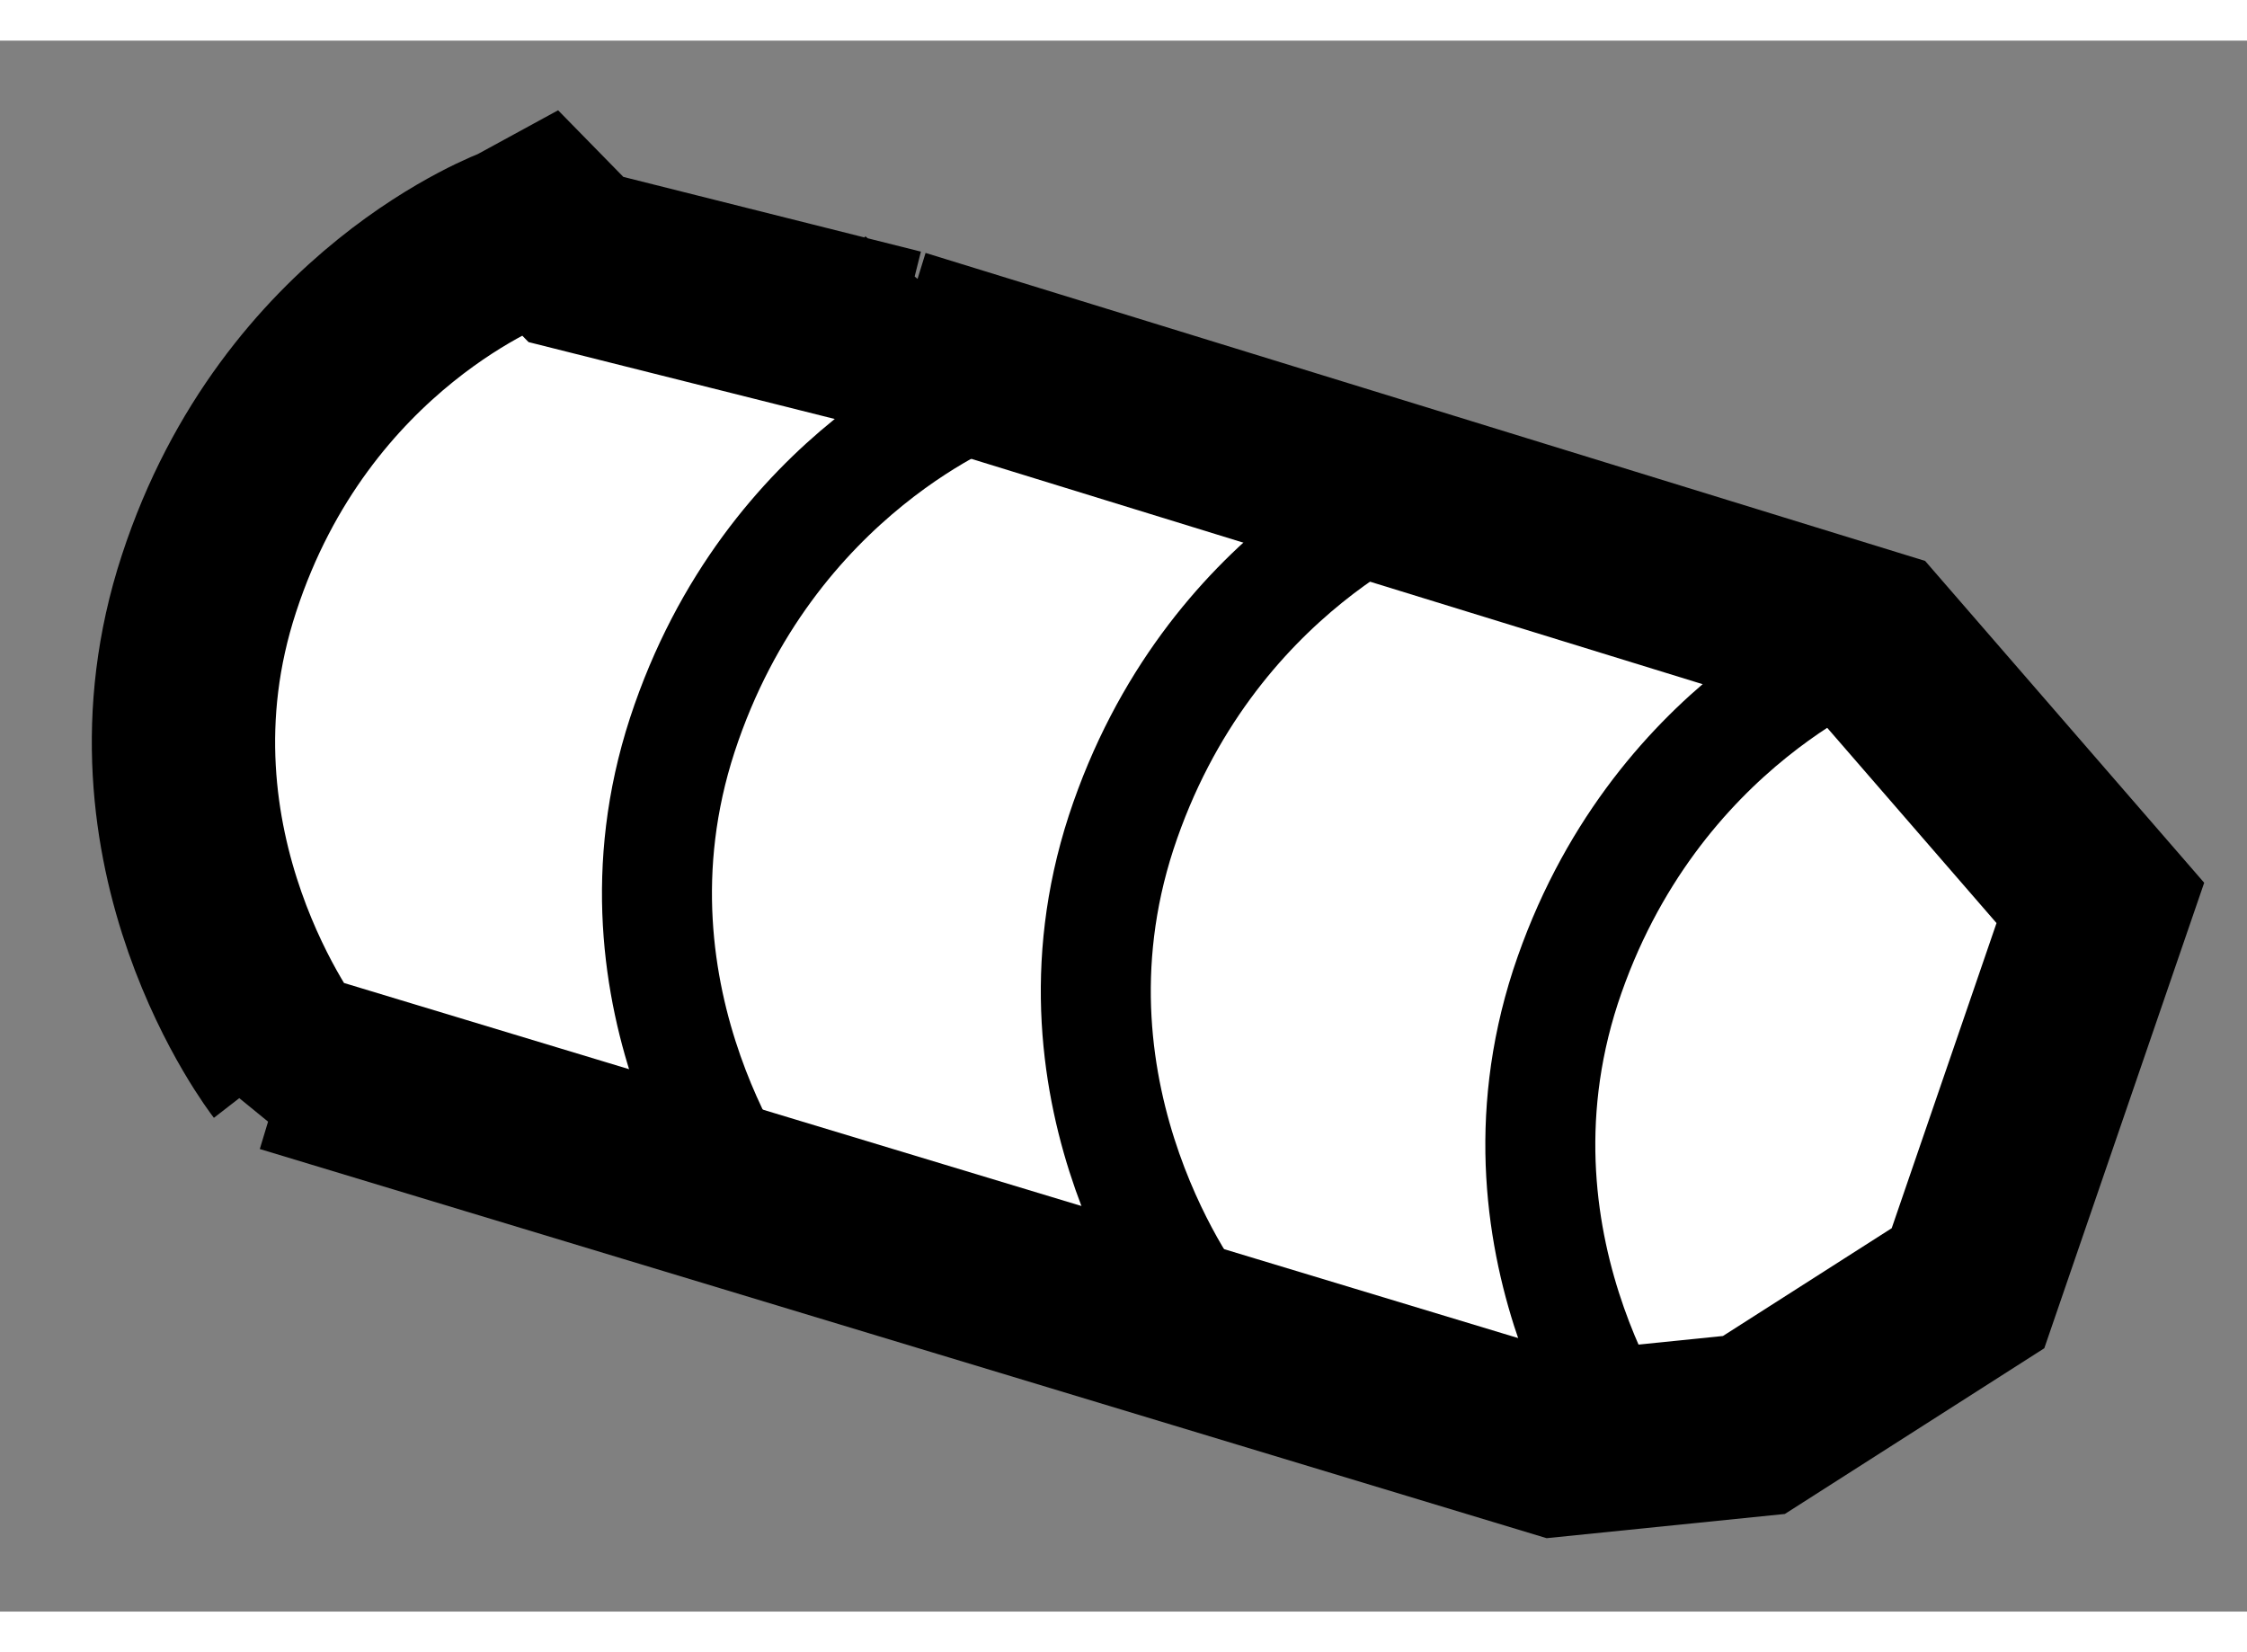
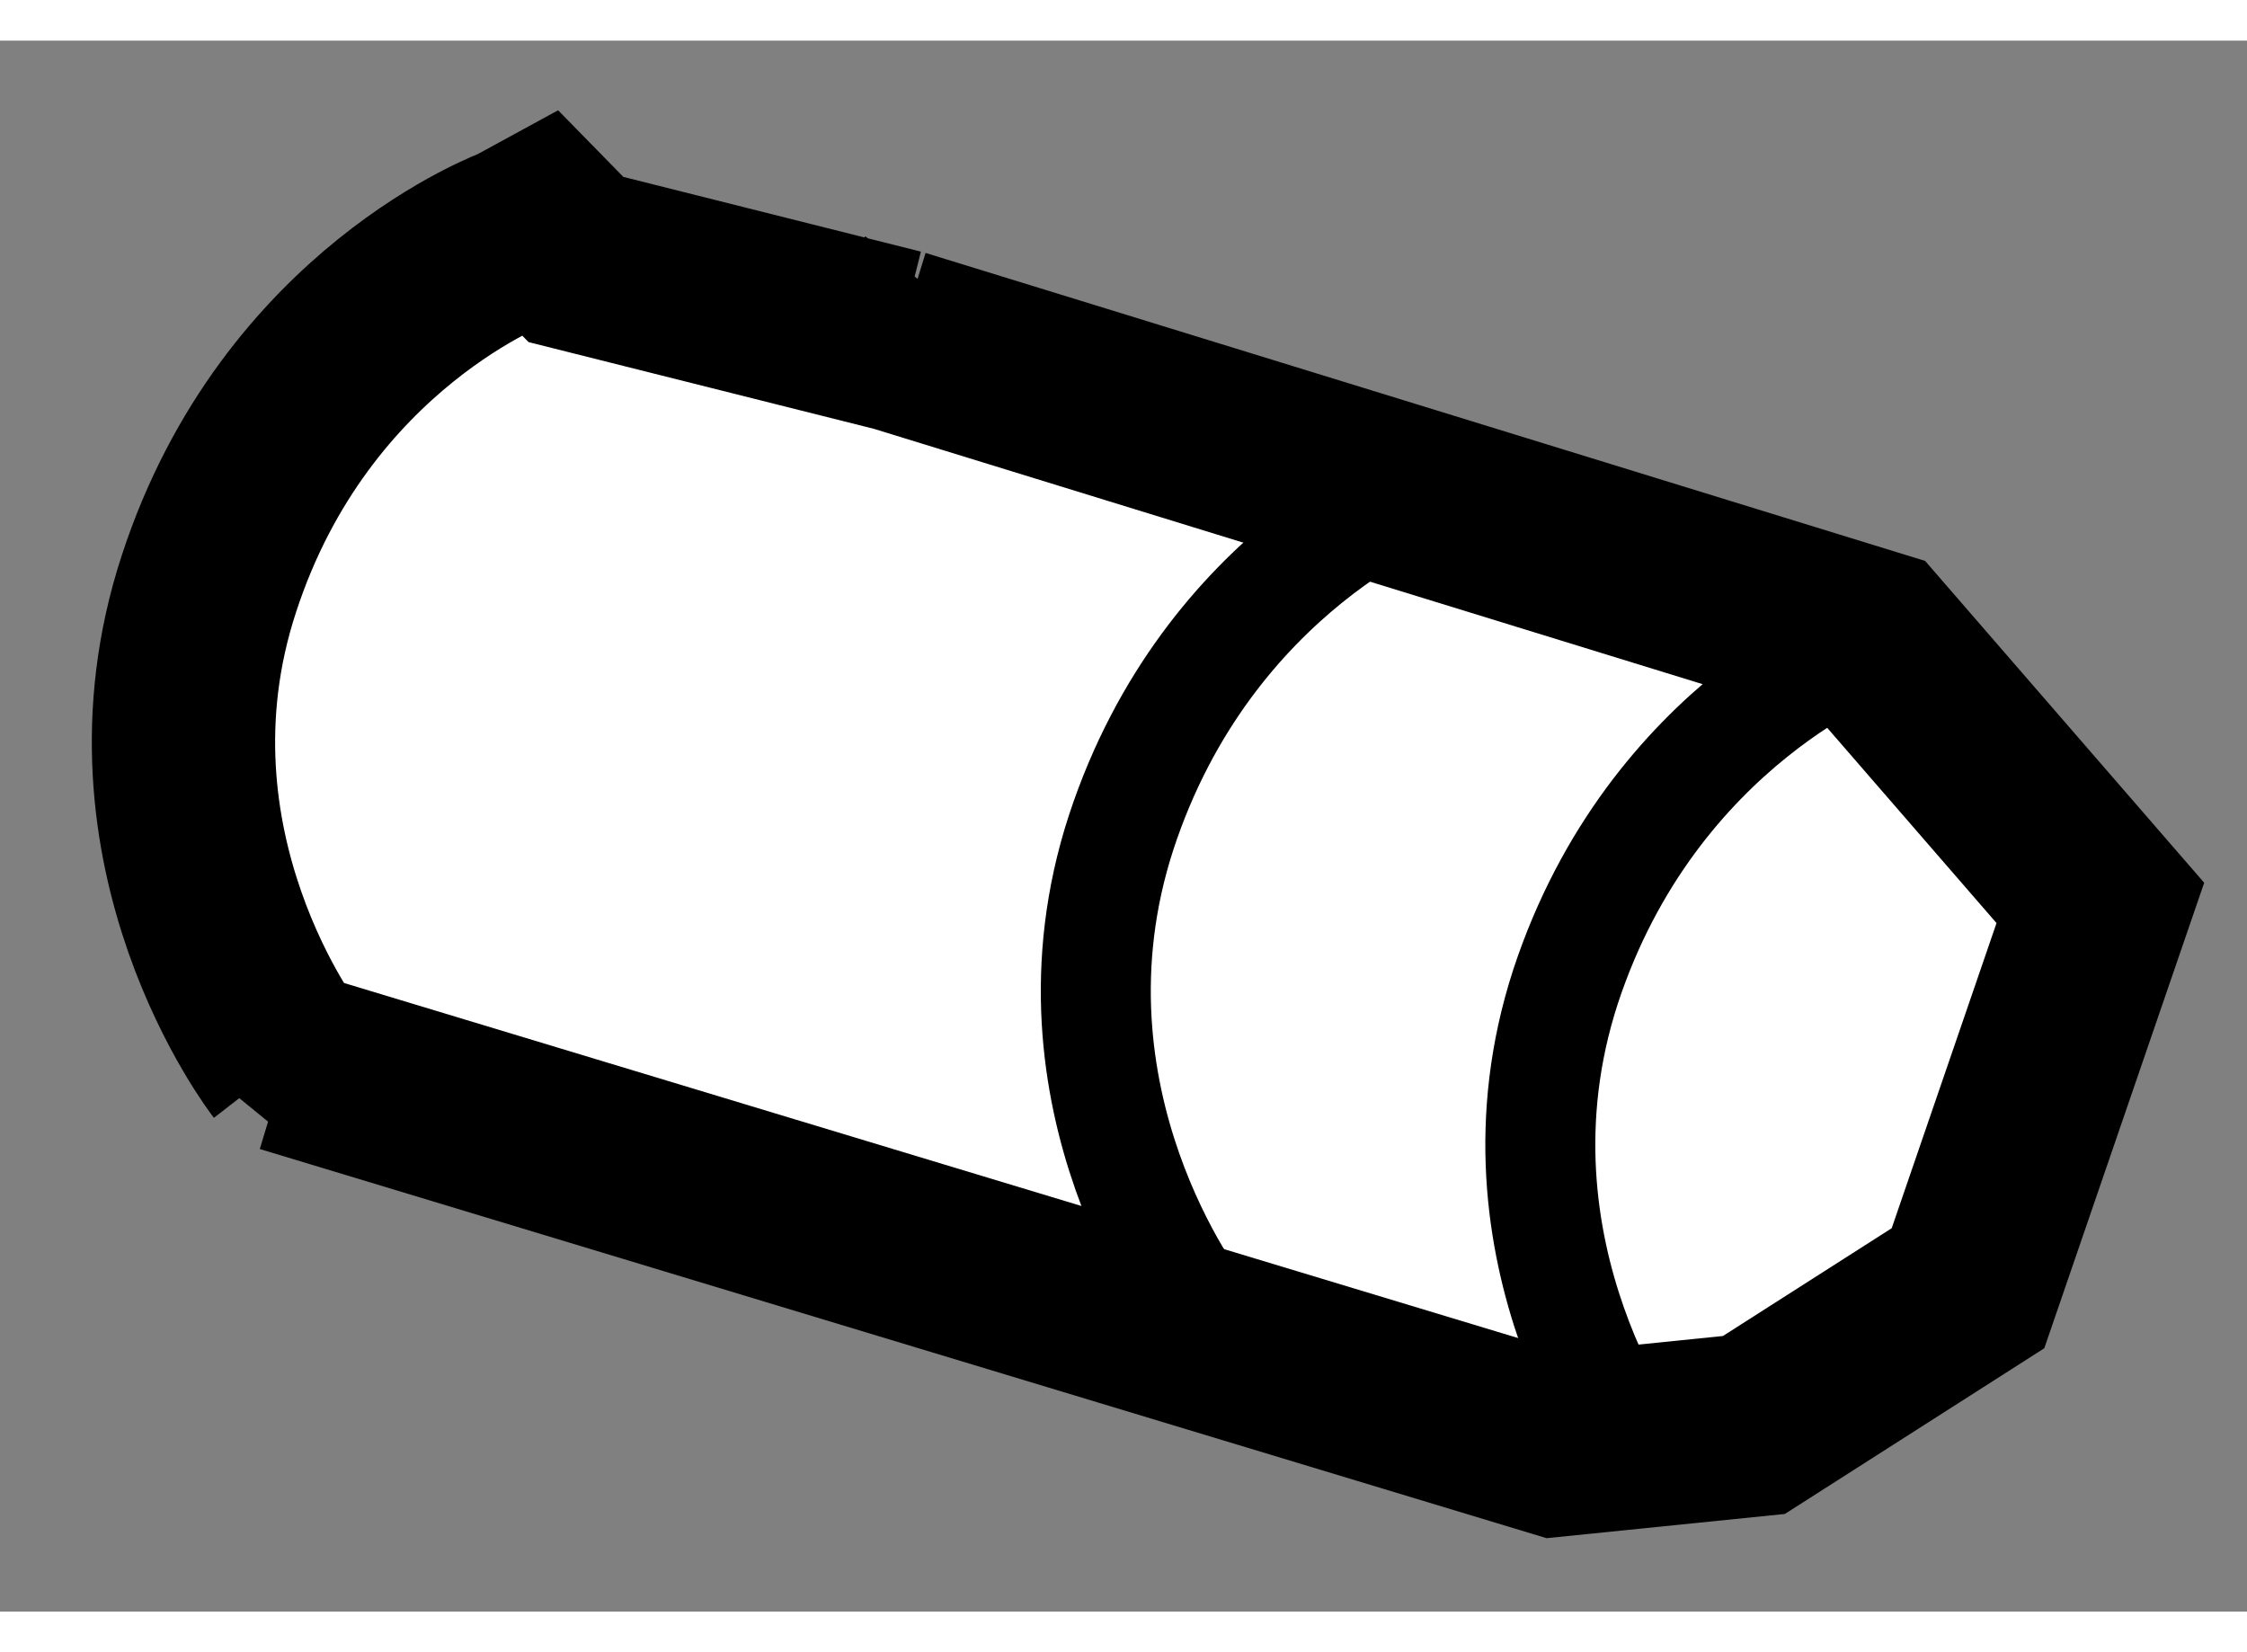
<svg xmlns="http://www.w3.org/2000/svg" version="1.1" x="0px" y="0px" width="244.8px" height="180px" viewBox="85.822 111.695 6.129 4.285" enable-background="new 0 0 244.8 180" xml:space="preserve">
  <rect x="85.822" y="111.695" width="6.129" height="4.285" fill="#808080" stroke="none" />
  <g>
    <path fill="#FFFFFF" stroke="#000000" stroke-width="0.5" d="M87.232,112.231c0,0-0.603,0.219-0.84,0.945    c-0.238,0.725,0.211,1.304,0.211,1.304l-0.1,0.122l0.1-0.123l3.462,1.047l0.541-0.055l0.584-0.373l0.361-1.051l-0.62-0.715    l-2.658-0.819c0.034-0.041,0.068-0.083,0.103-0.126l-0.103,0.126l-0.88-0.221l-0.095-0.097L87.232,112.231z" />
    <path fill="none" stroke="#000000" stroke-width="0.3" d="M90.932,113.333c0,0-0.602,0.219-0.84,0.943    c-0.236,0.727,0.213,1.304,0.213,1.304" />
    <path fill="none" stroke="#000000" stroke-width="0.3" d="M89.719,112.911c0,0-0.601,0.219-0.839,0.944    c-0.237,0.728,0.212,1.304,0.212,1.304" />
-     <path fill="none" stroke="#000000" stroke-width="0.3" d="M88.521,112.645c0,0-0.601,0.22-0.838,0.944    c-0.237,0.727,0.212,1.304,0.212,1.304" />
  </g>
</svg>